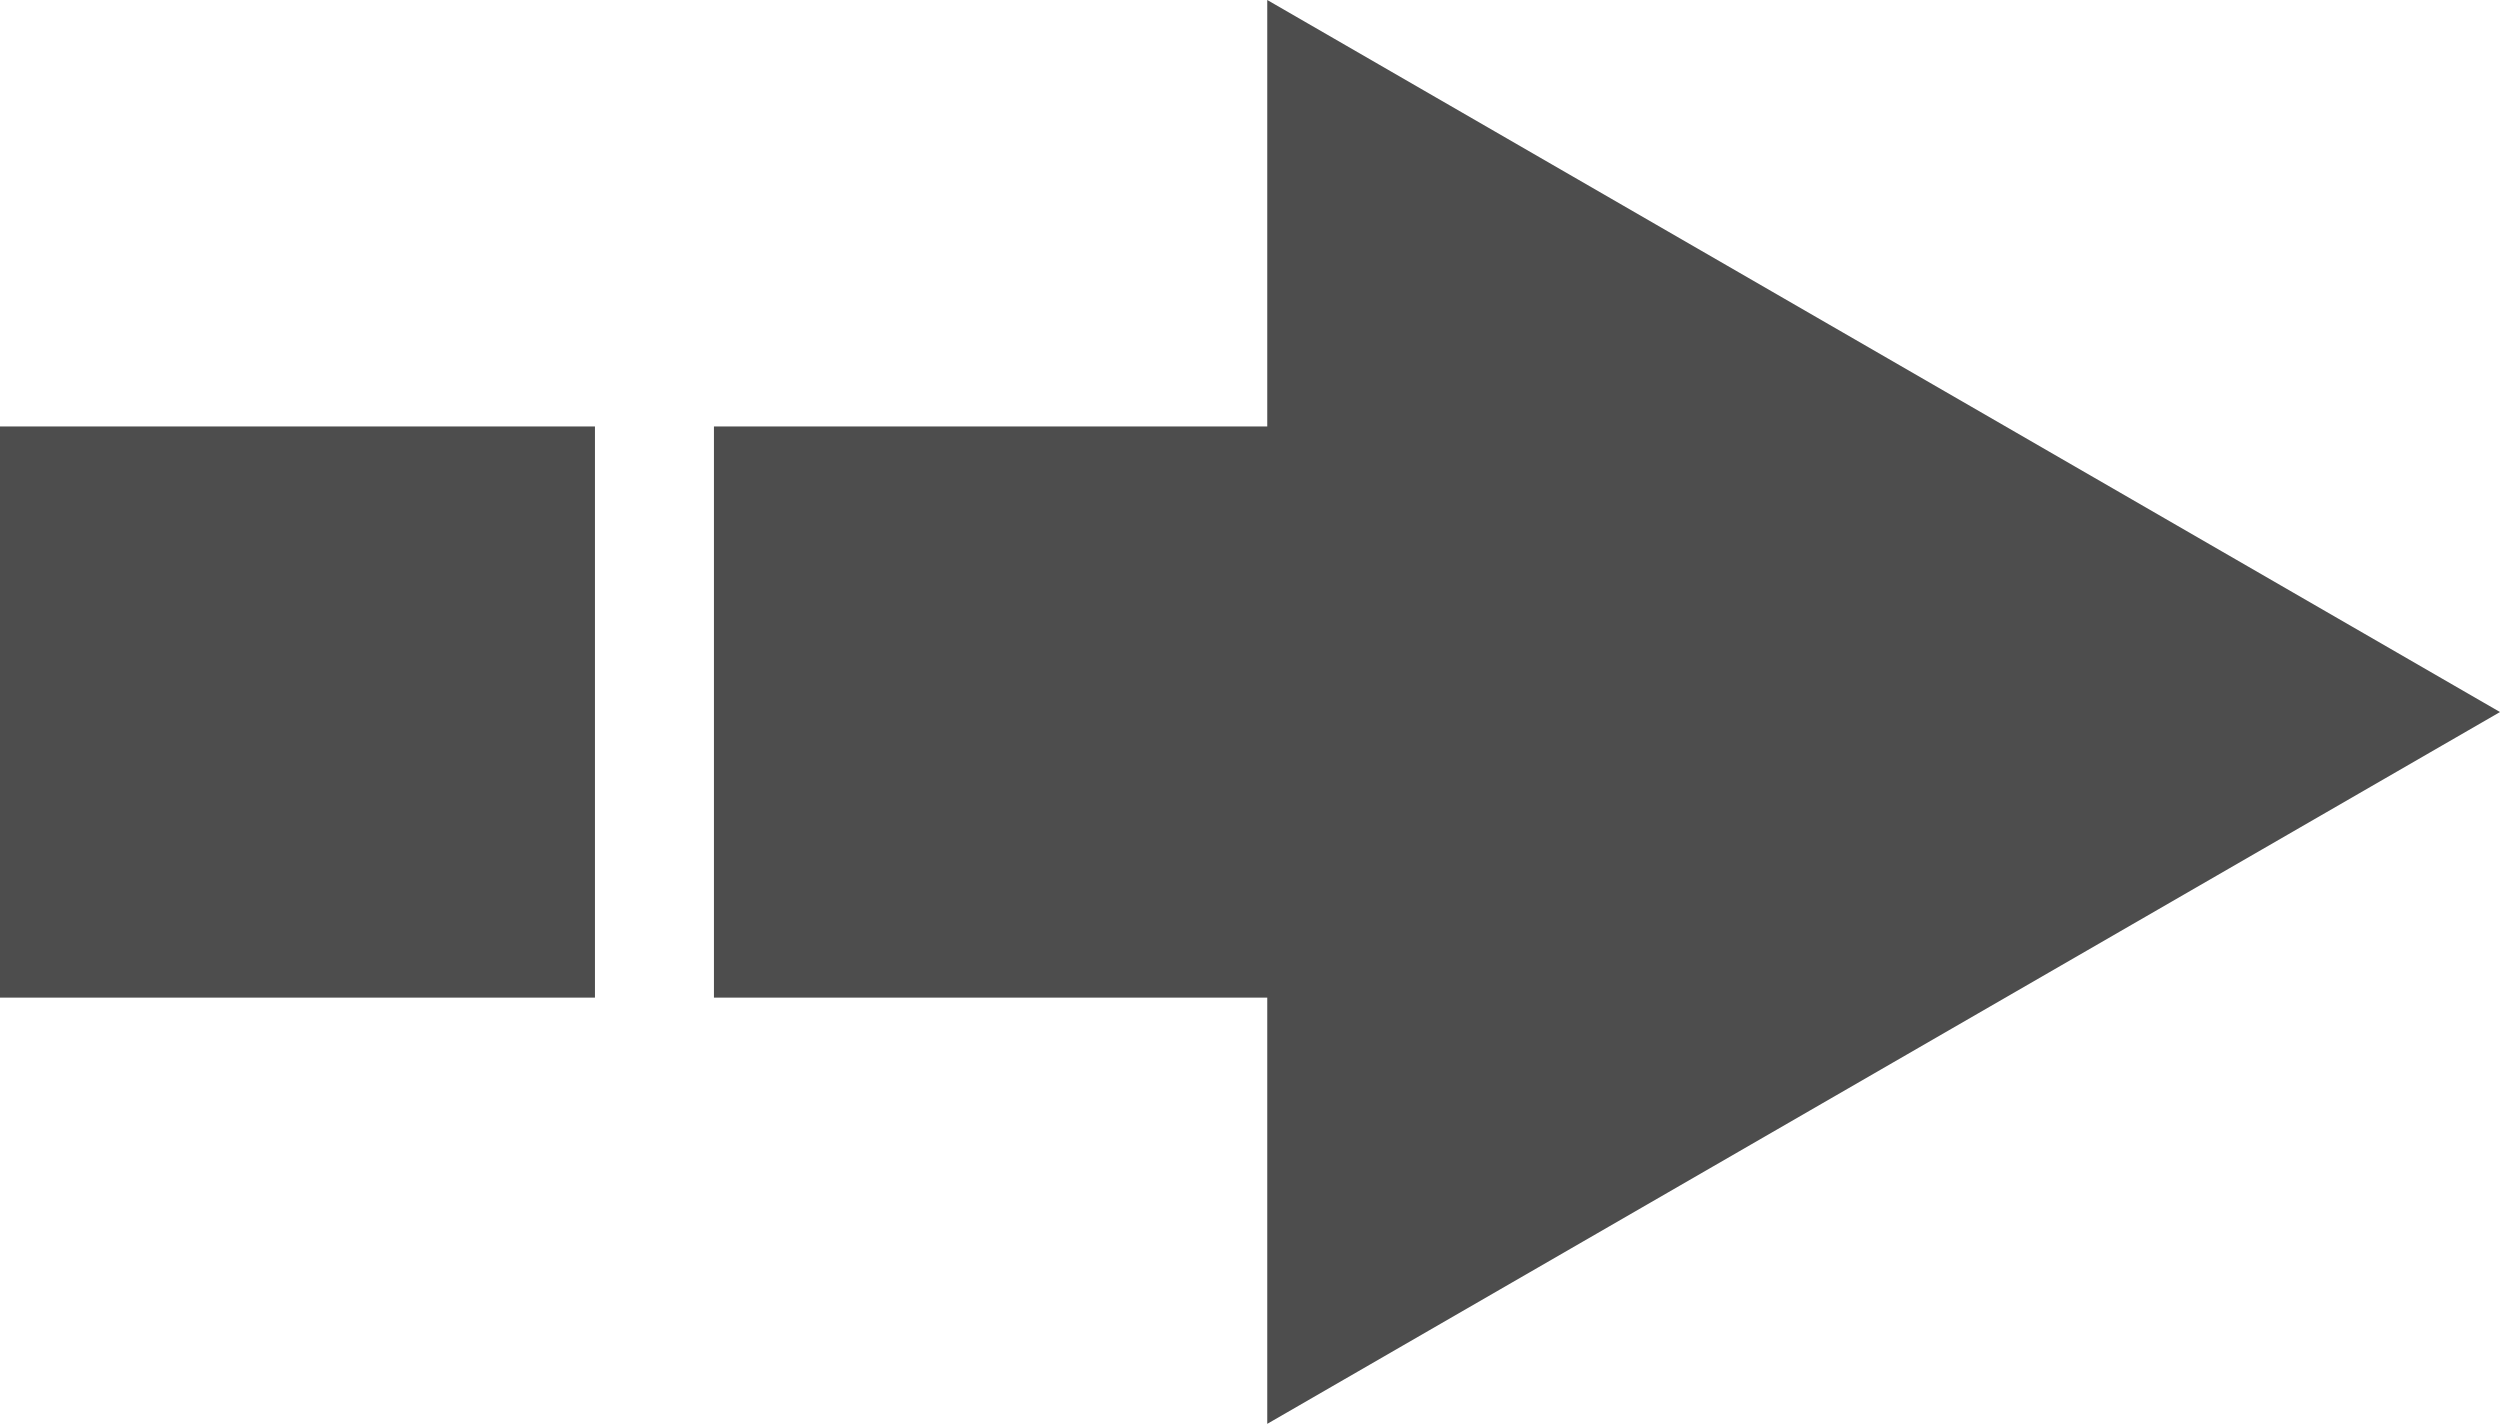
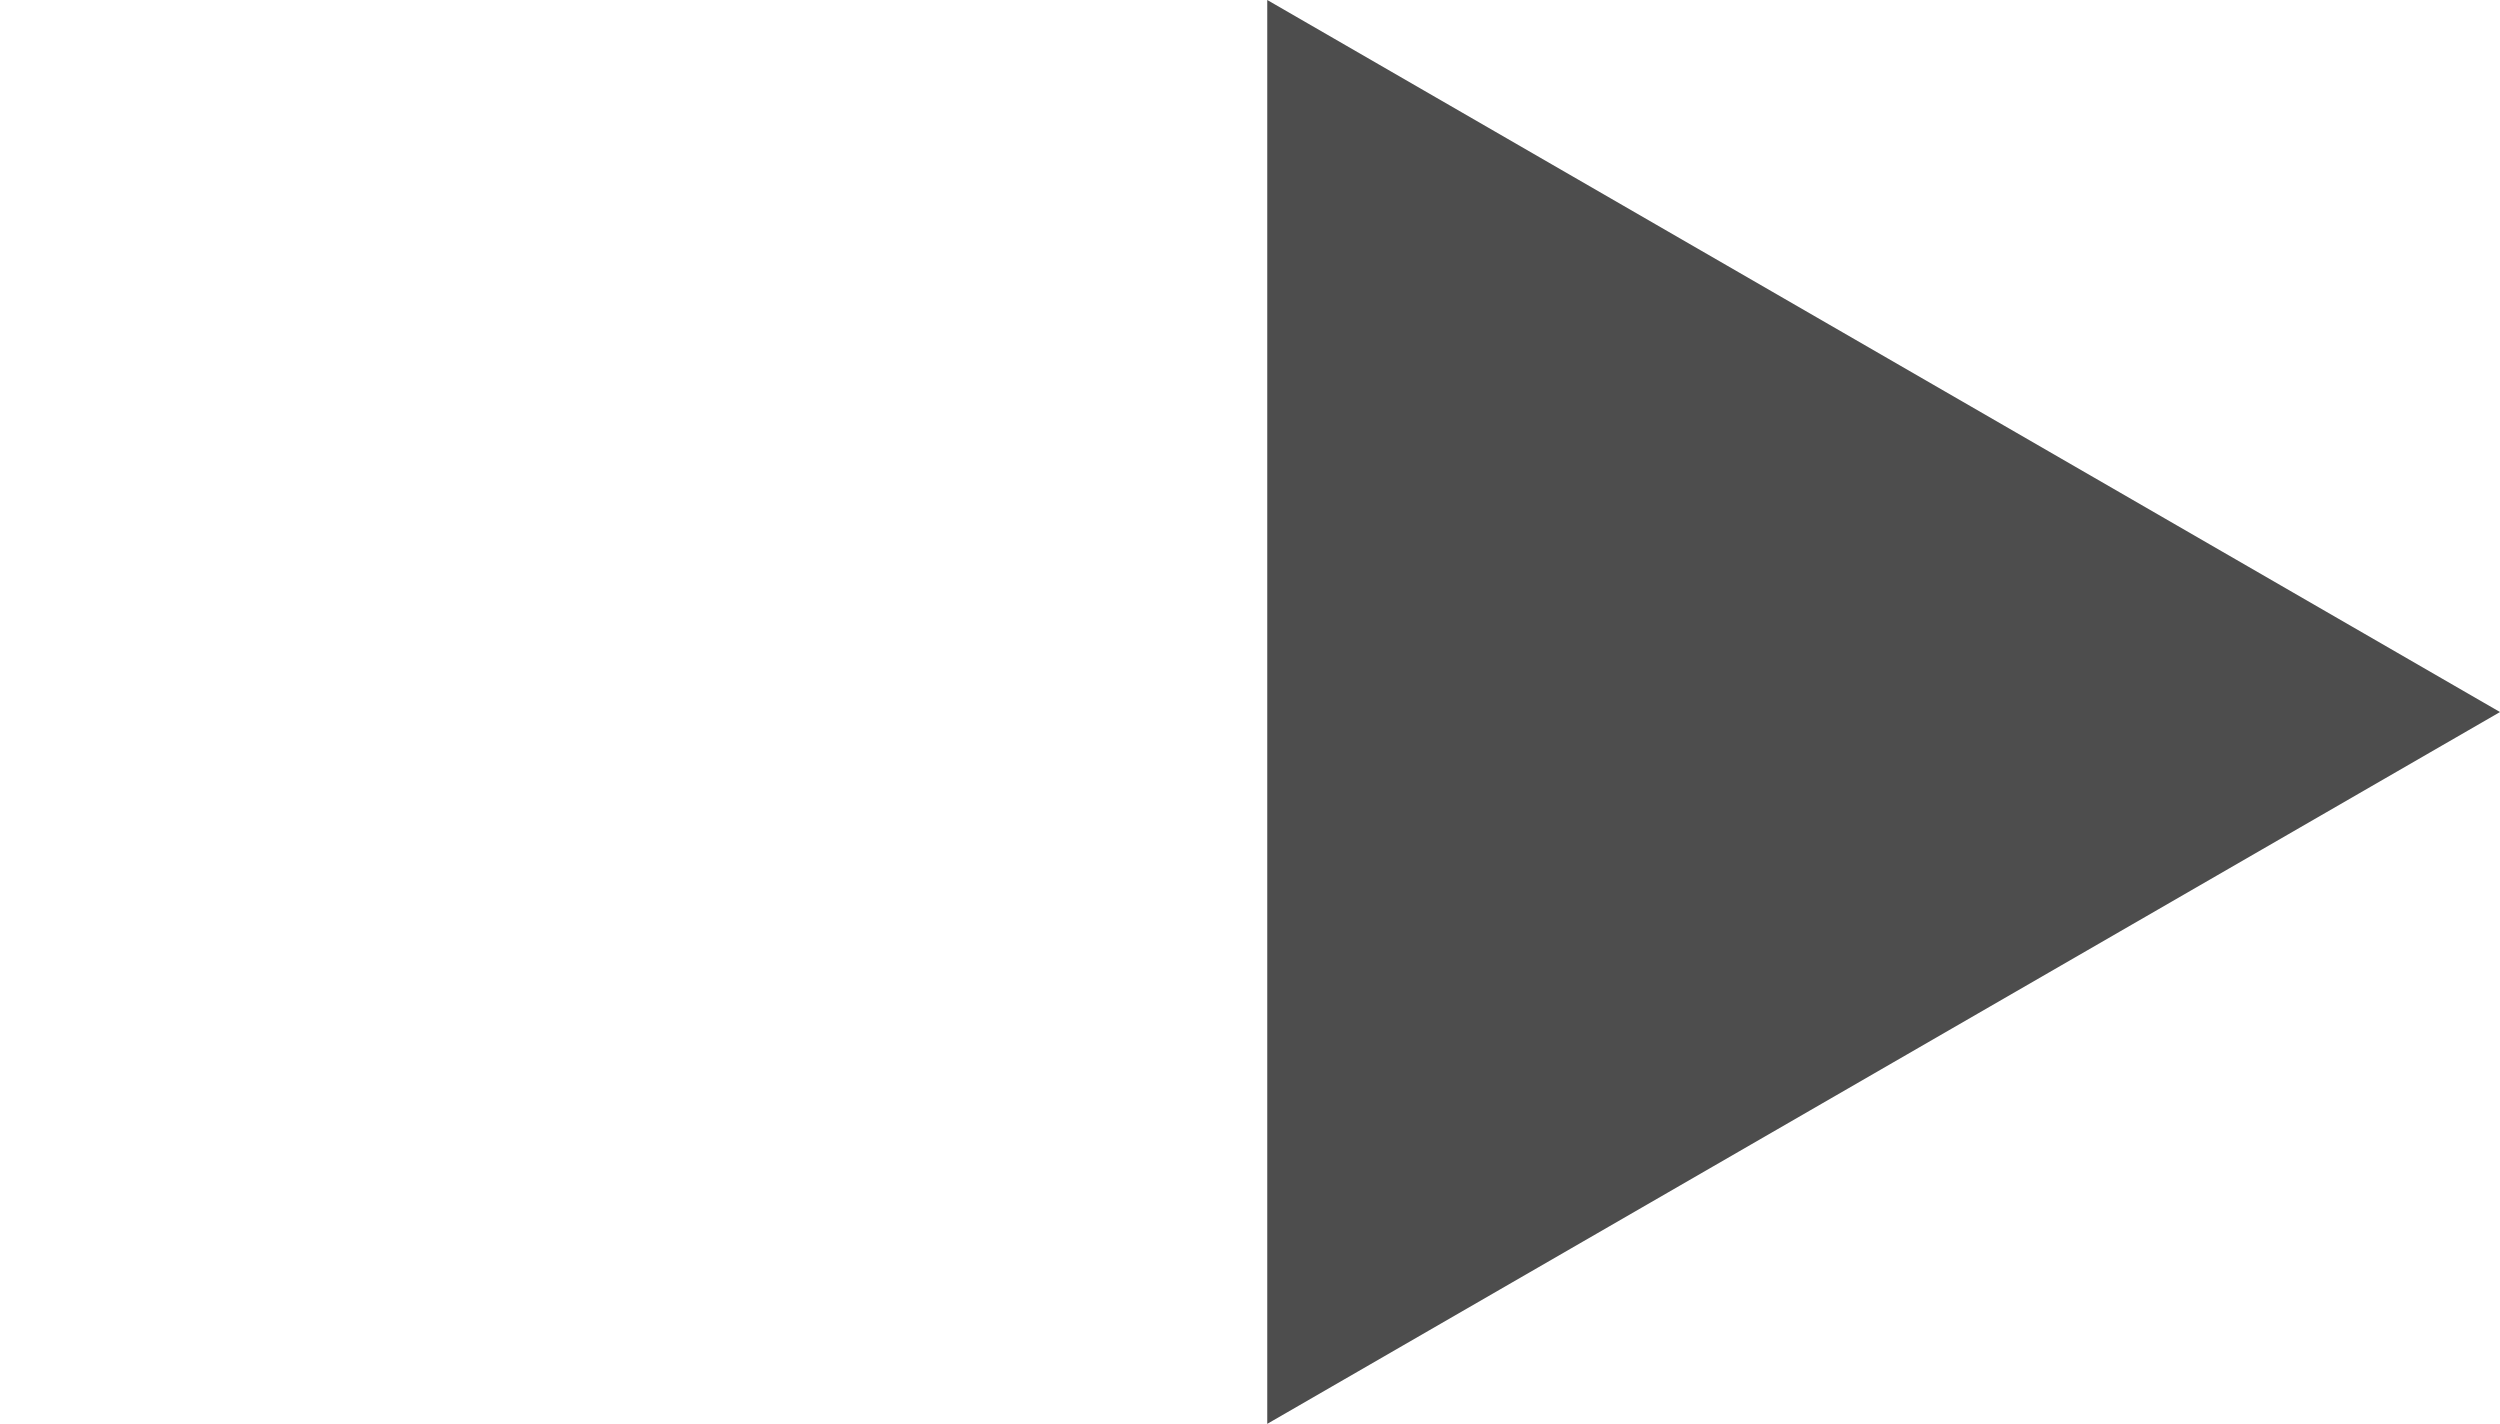
<svg xmlns="http://www.w3.org/2000/svg" id="_レイヤー_1" data-name="レイヤー 1" viewBox="0 0 105.05 59.83">
  <defs>
    <style>
      .cls-1 {
        fill: none;
        stroke: #4d4d4d;
        stroke-dasharray: 0 0 25 5;
        stroke-miterlimit: 10;
        stroke-width: 24px;
      }

      .cls-2 {
        fill: #4d4d4d;
      }
    </style>
  </defs>
-   <line class="cls-1" y1="29.92" x2="62" y2="29.92" />
  <polygon class="cls-2" points="53.25 59.83 105.05 29.92 53.25 0 53.25 59.83" />
</svg>